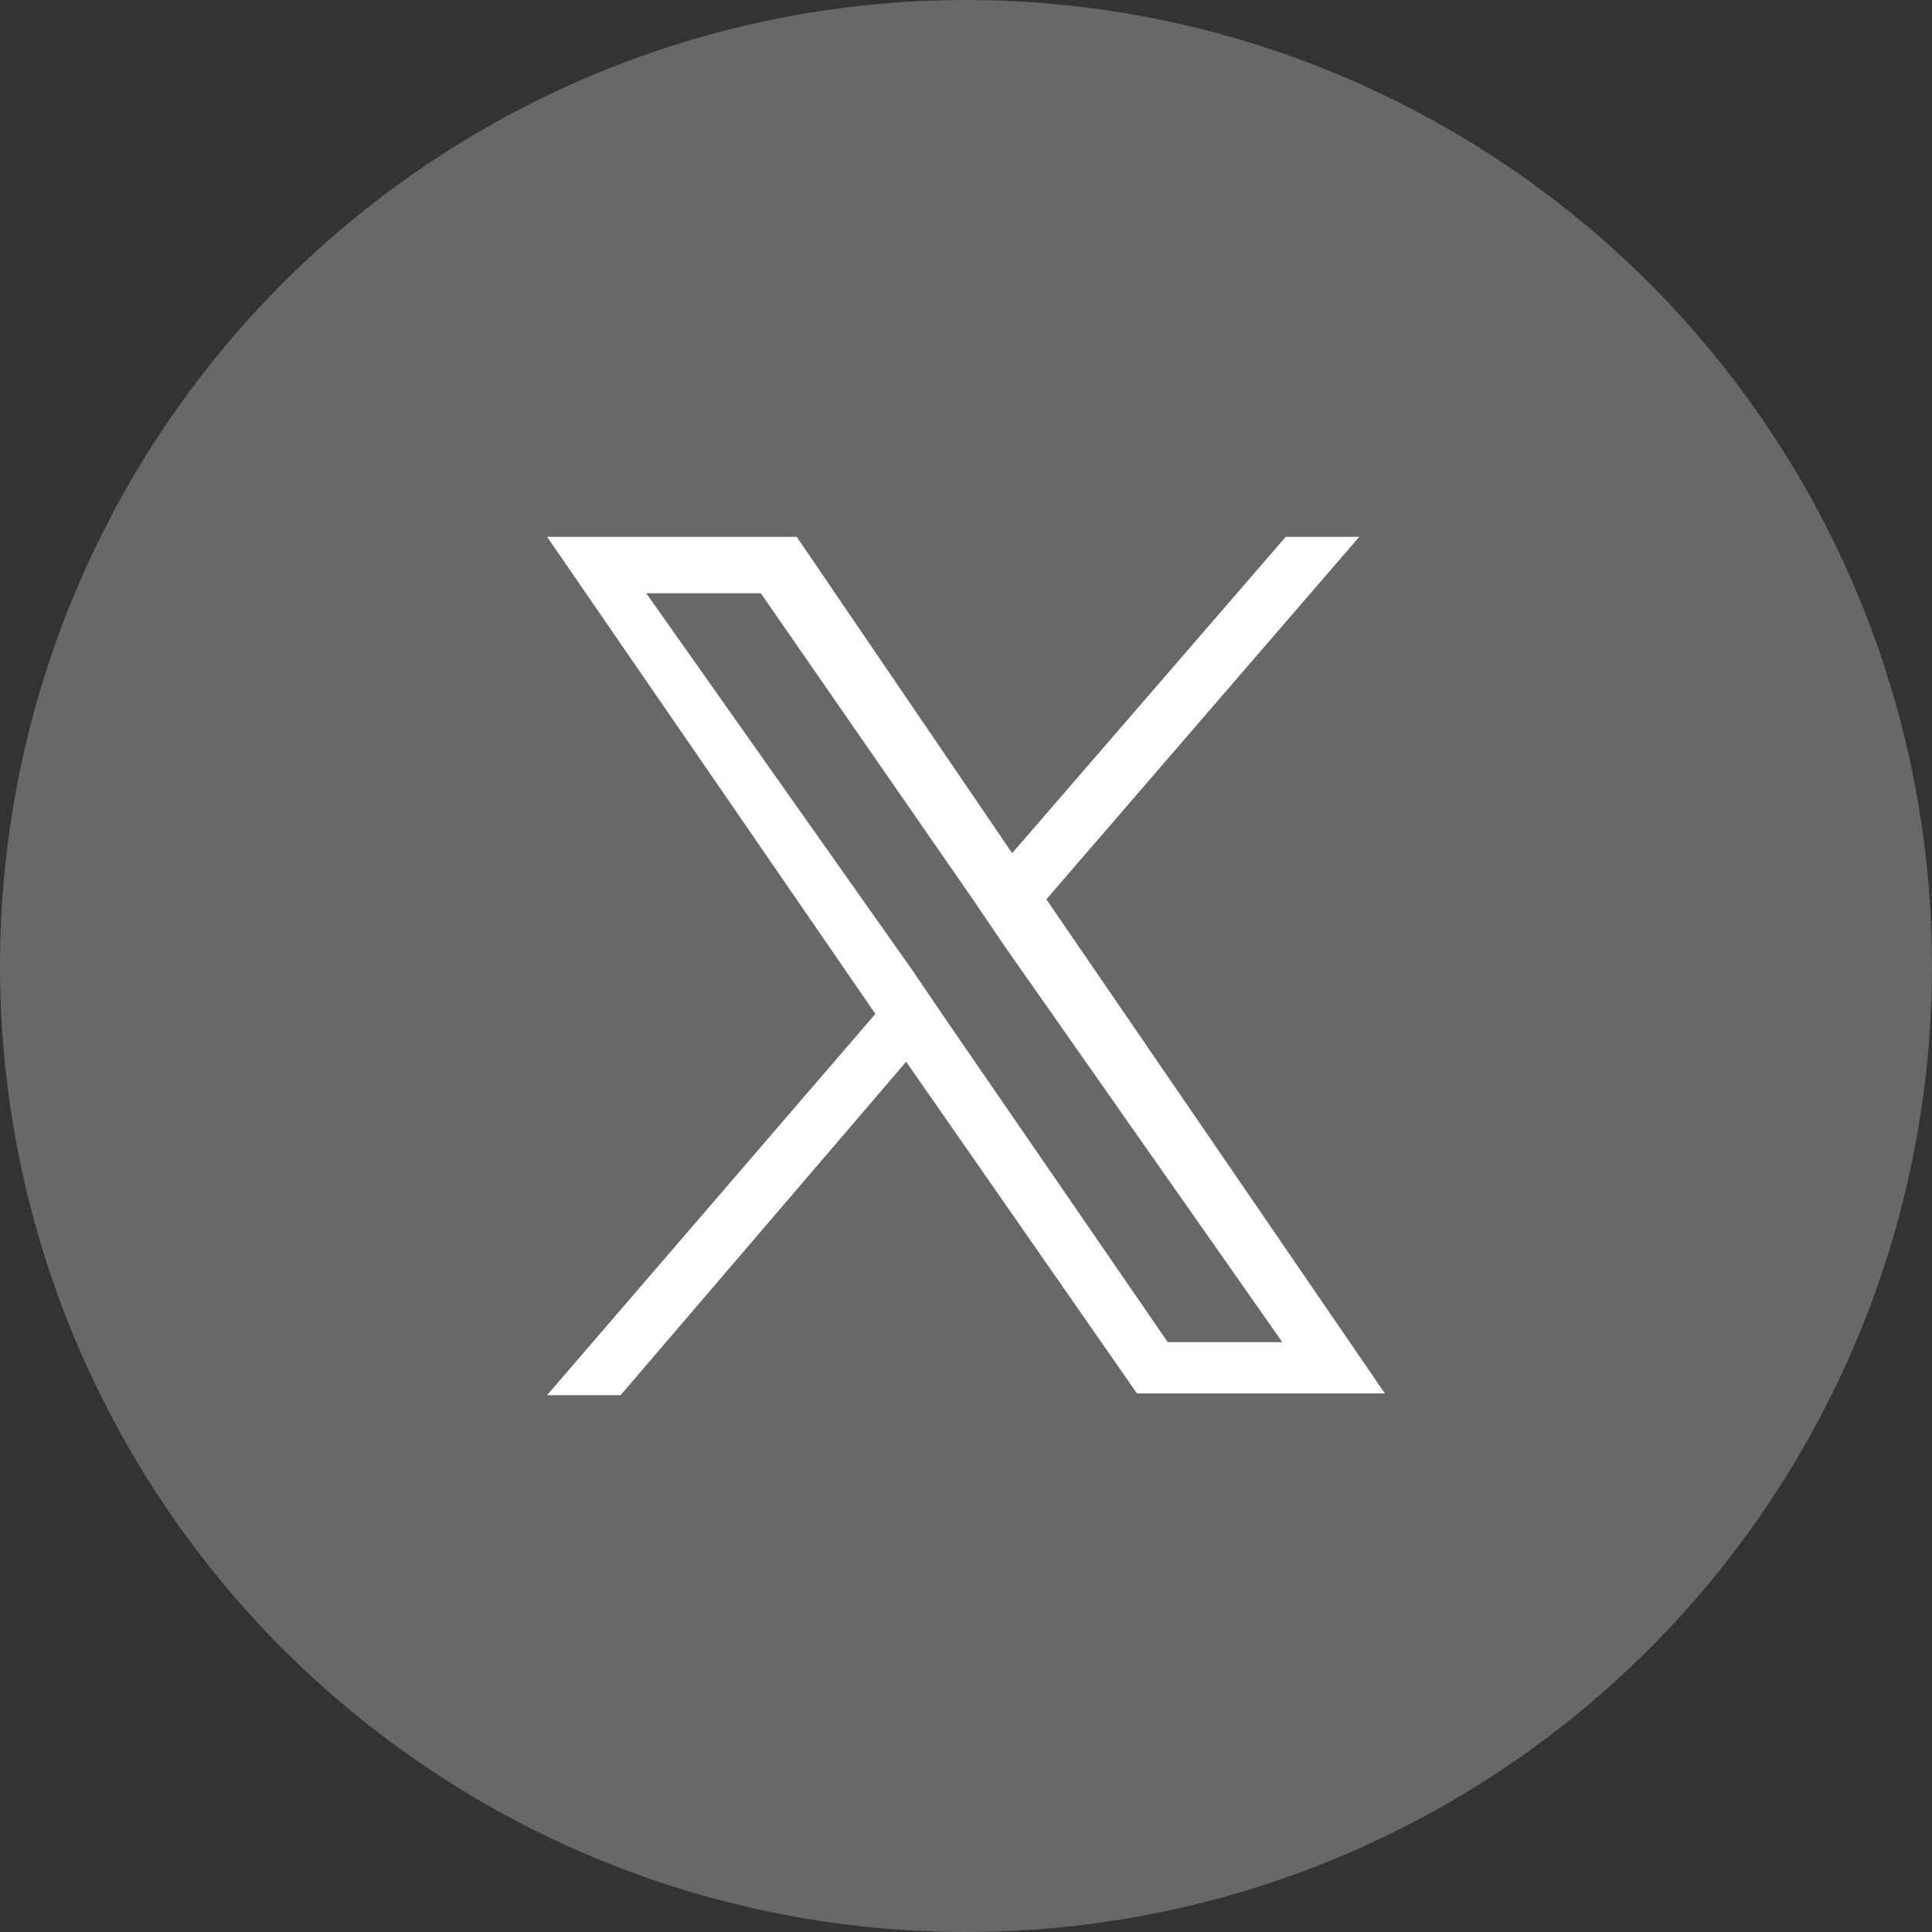
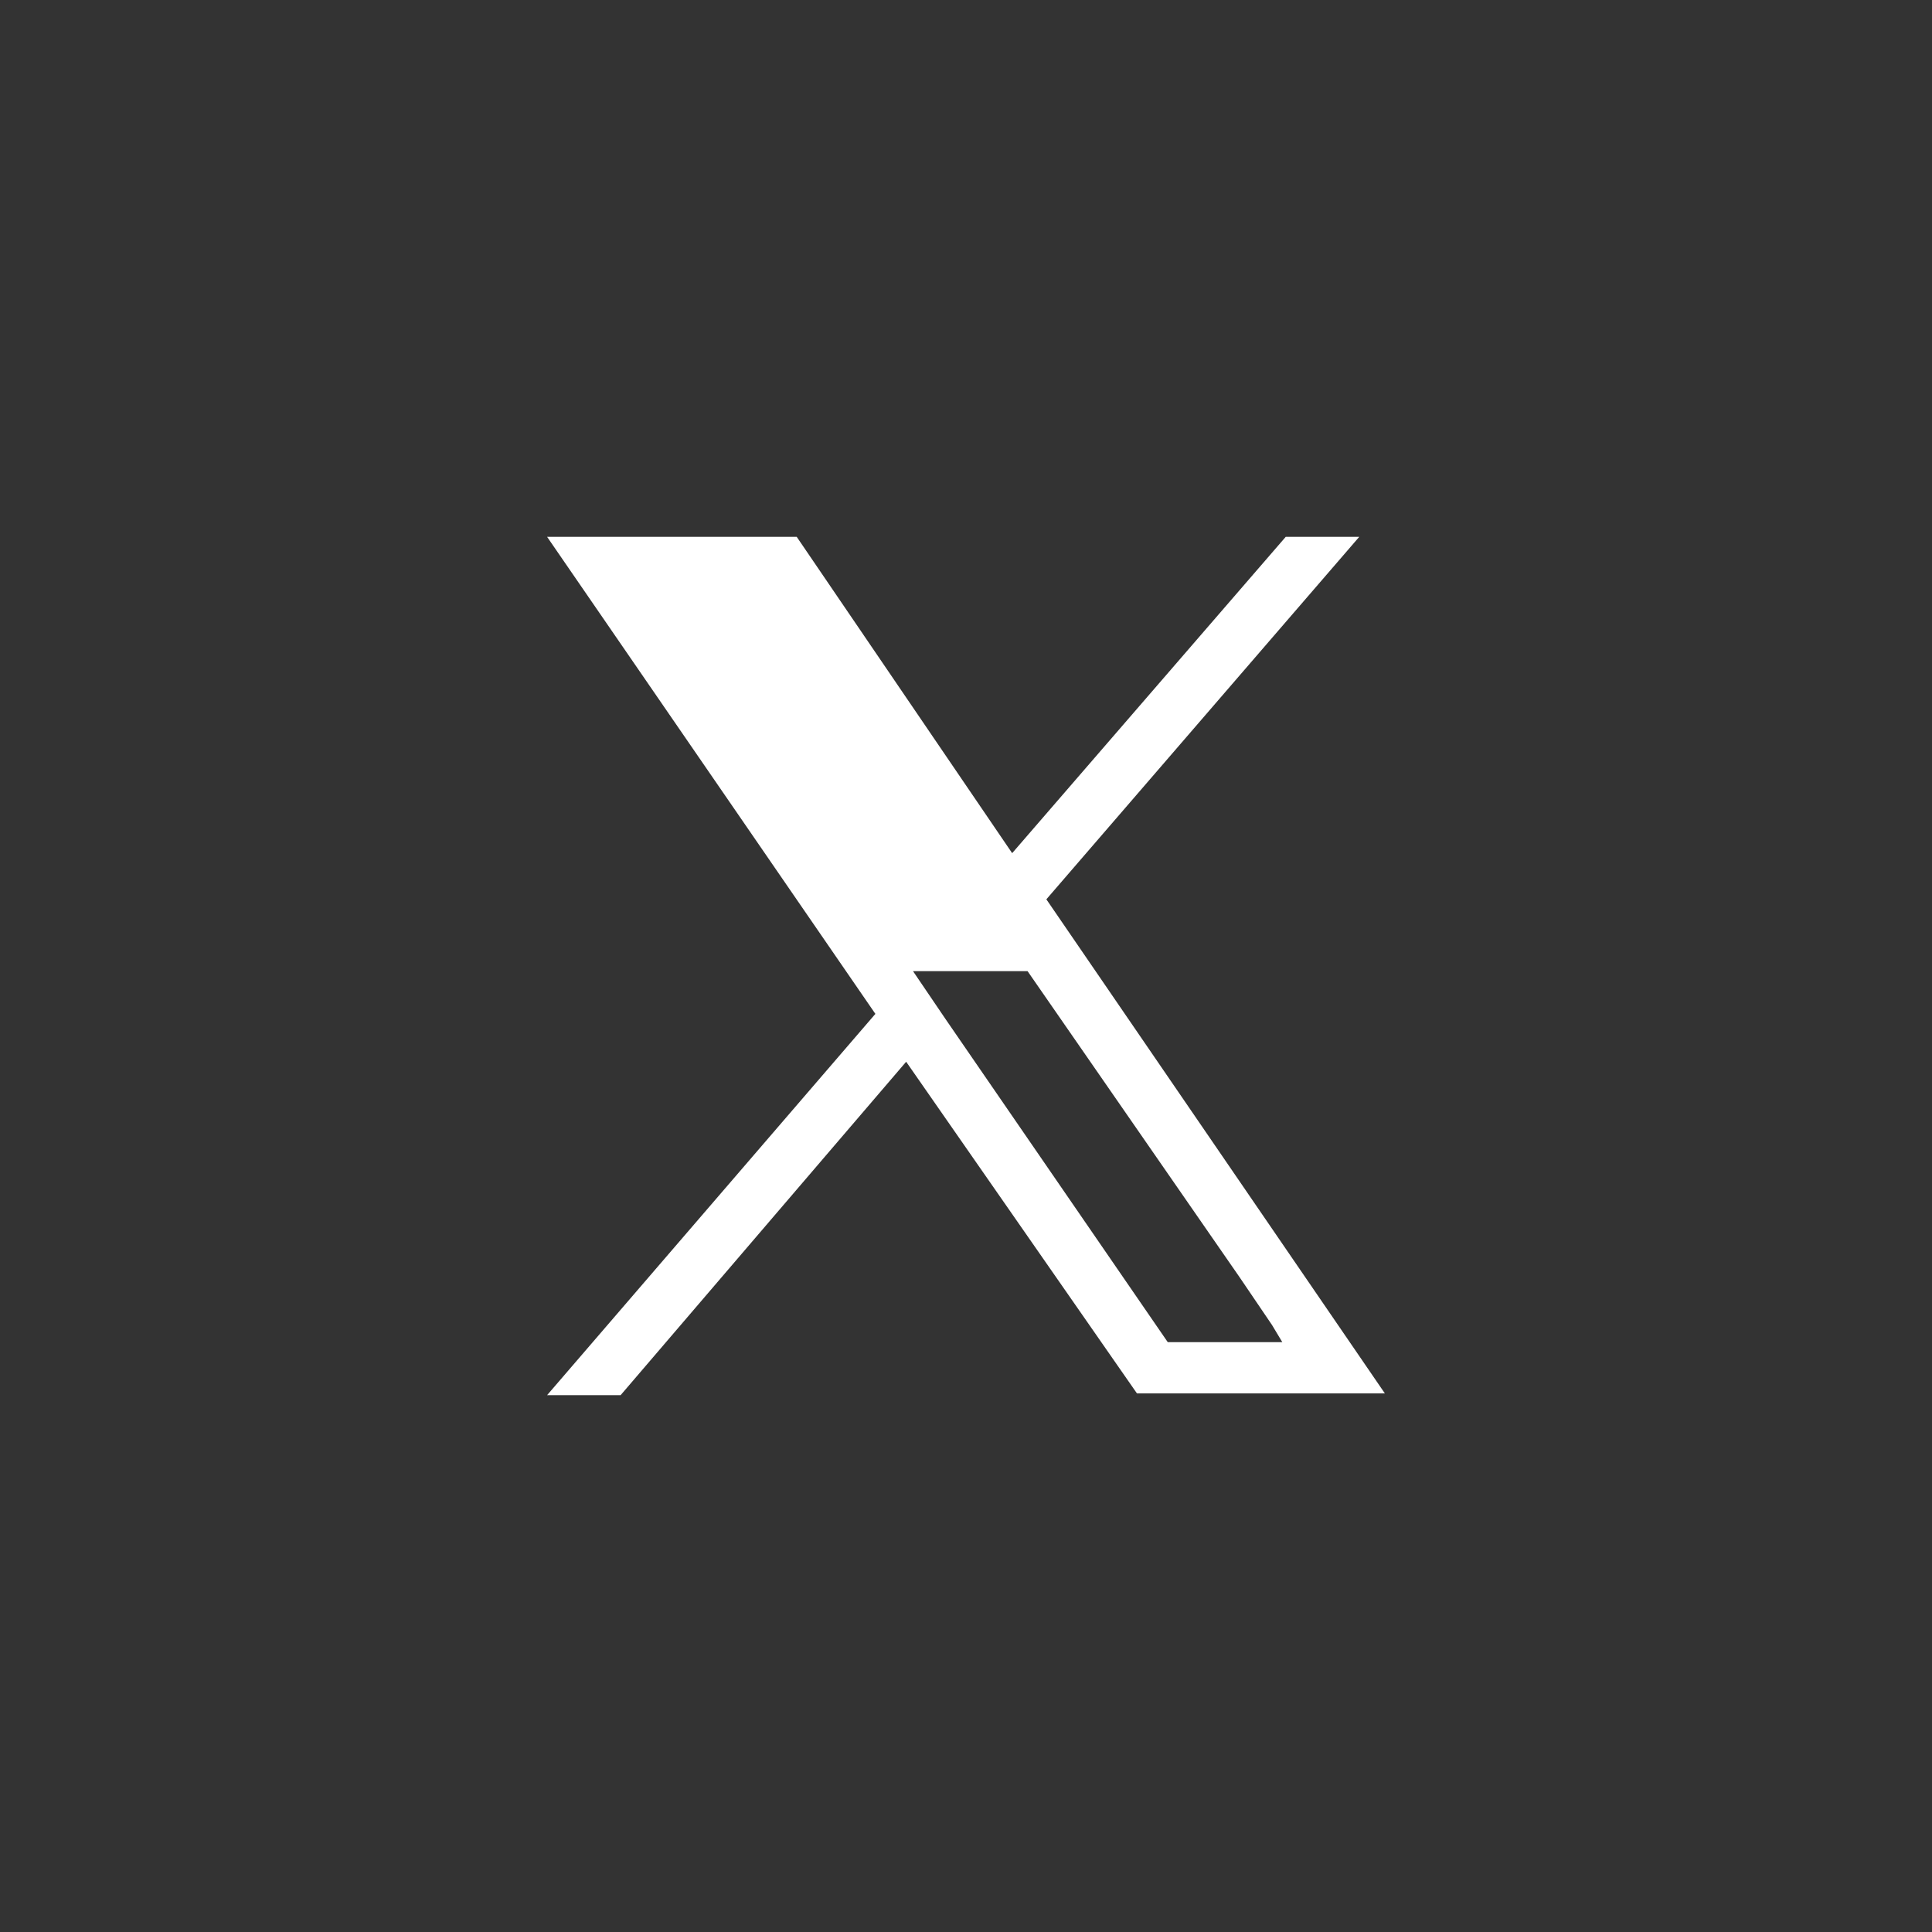
<svg xmlns="http://www.w3.org/2000/svg" version="1.0" id="グループ_3" x="0px" y="0px" viewBox="0 0 113 113" style="enable-background:new 0 0 113 113;" xml:space="preserve">
  <rect x="0" y="0" width="113" height="113" fill="#333333" stroke="none" />
  <style type="text/css">
	.st0{fill:#686868;}
	.st1{fill:#FFFFFF;}
</style>
-   <circle id="楕円形_3" class="st0" cx="56.5" cy="56.5" r="56.5" />
-   <path class="st1" d="M61.2,52.6l18.3-21.2h-4.3l-16,18.5L46.6,31.4H32l19.2,27.9L32,81.6h4.3L53,62.1l13.5,19.4H81L61.2,52.6  L61.2,52.6z M55.3,59.6l-1.9-2.8L37.8,34.7h6.7l12.4,17.9l1.9,2.8L75,78.5h-6.7L55.3,59.6L55.3,59.6z" />
+   <path class="st1" d="M61.2,52.6l18.3-21.2h-4.3l-16,18.5L46.6,31.4H32l19.2,27.9L32,81.6h4.3L53,62.1l13.5,19.4H81L61.2,52.6  L61.2,52.6z M55.3,59.6l-1.9-2.8h6.7l12.4,17.9l1.9,2.8L75,78.5h-6.7L55.3,59.6L55.3,59.6z" />
</svg>